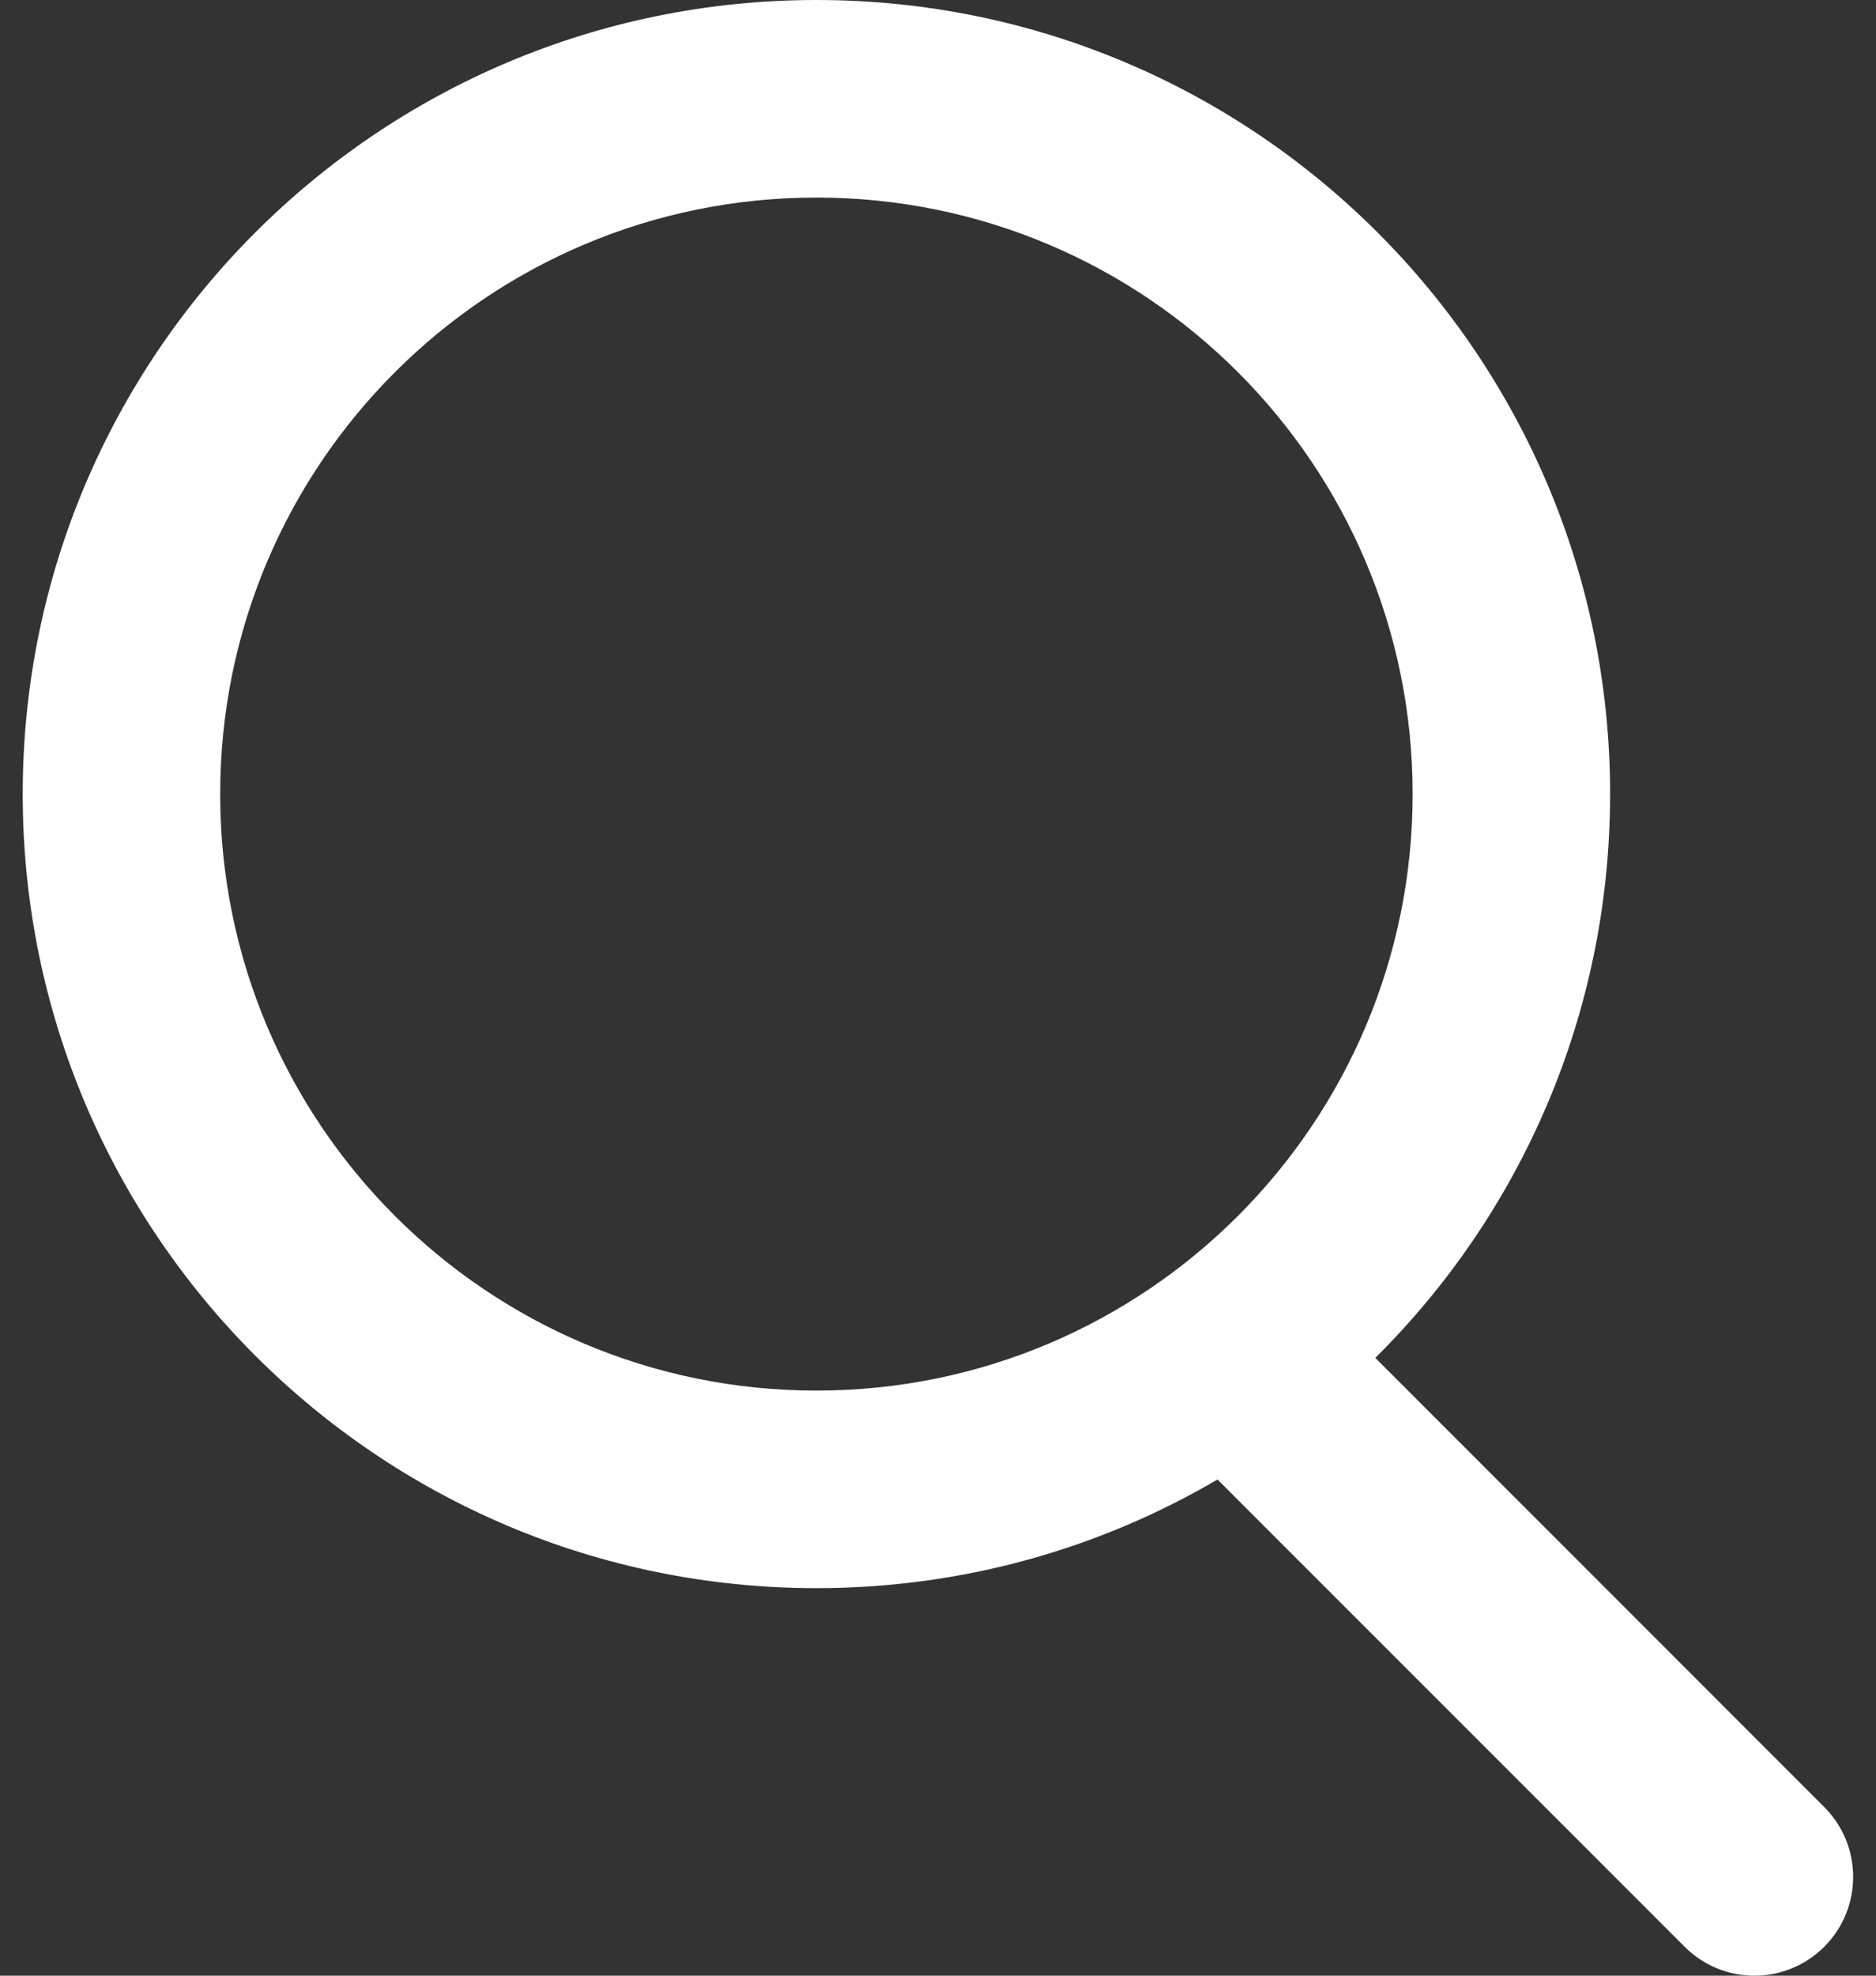
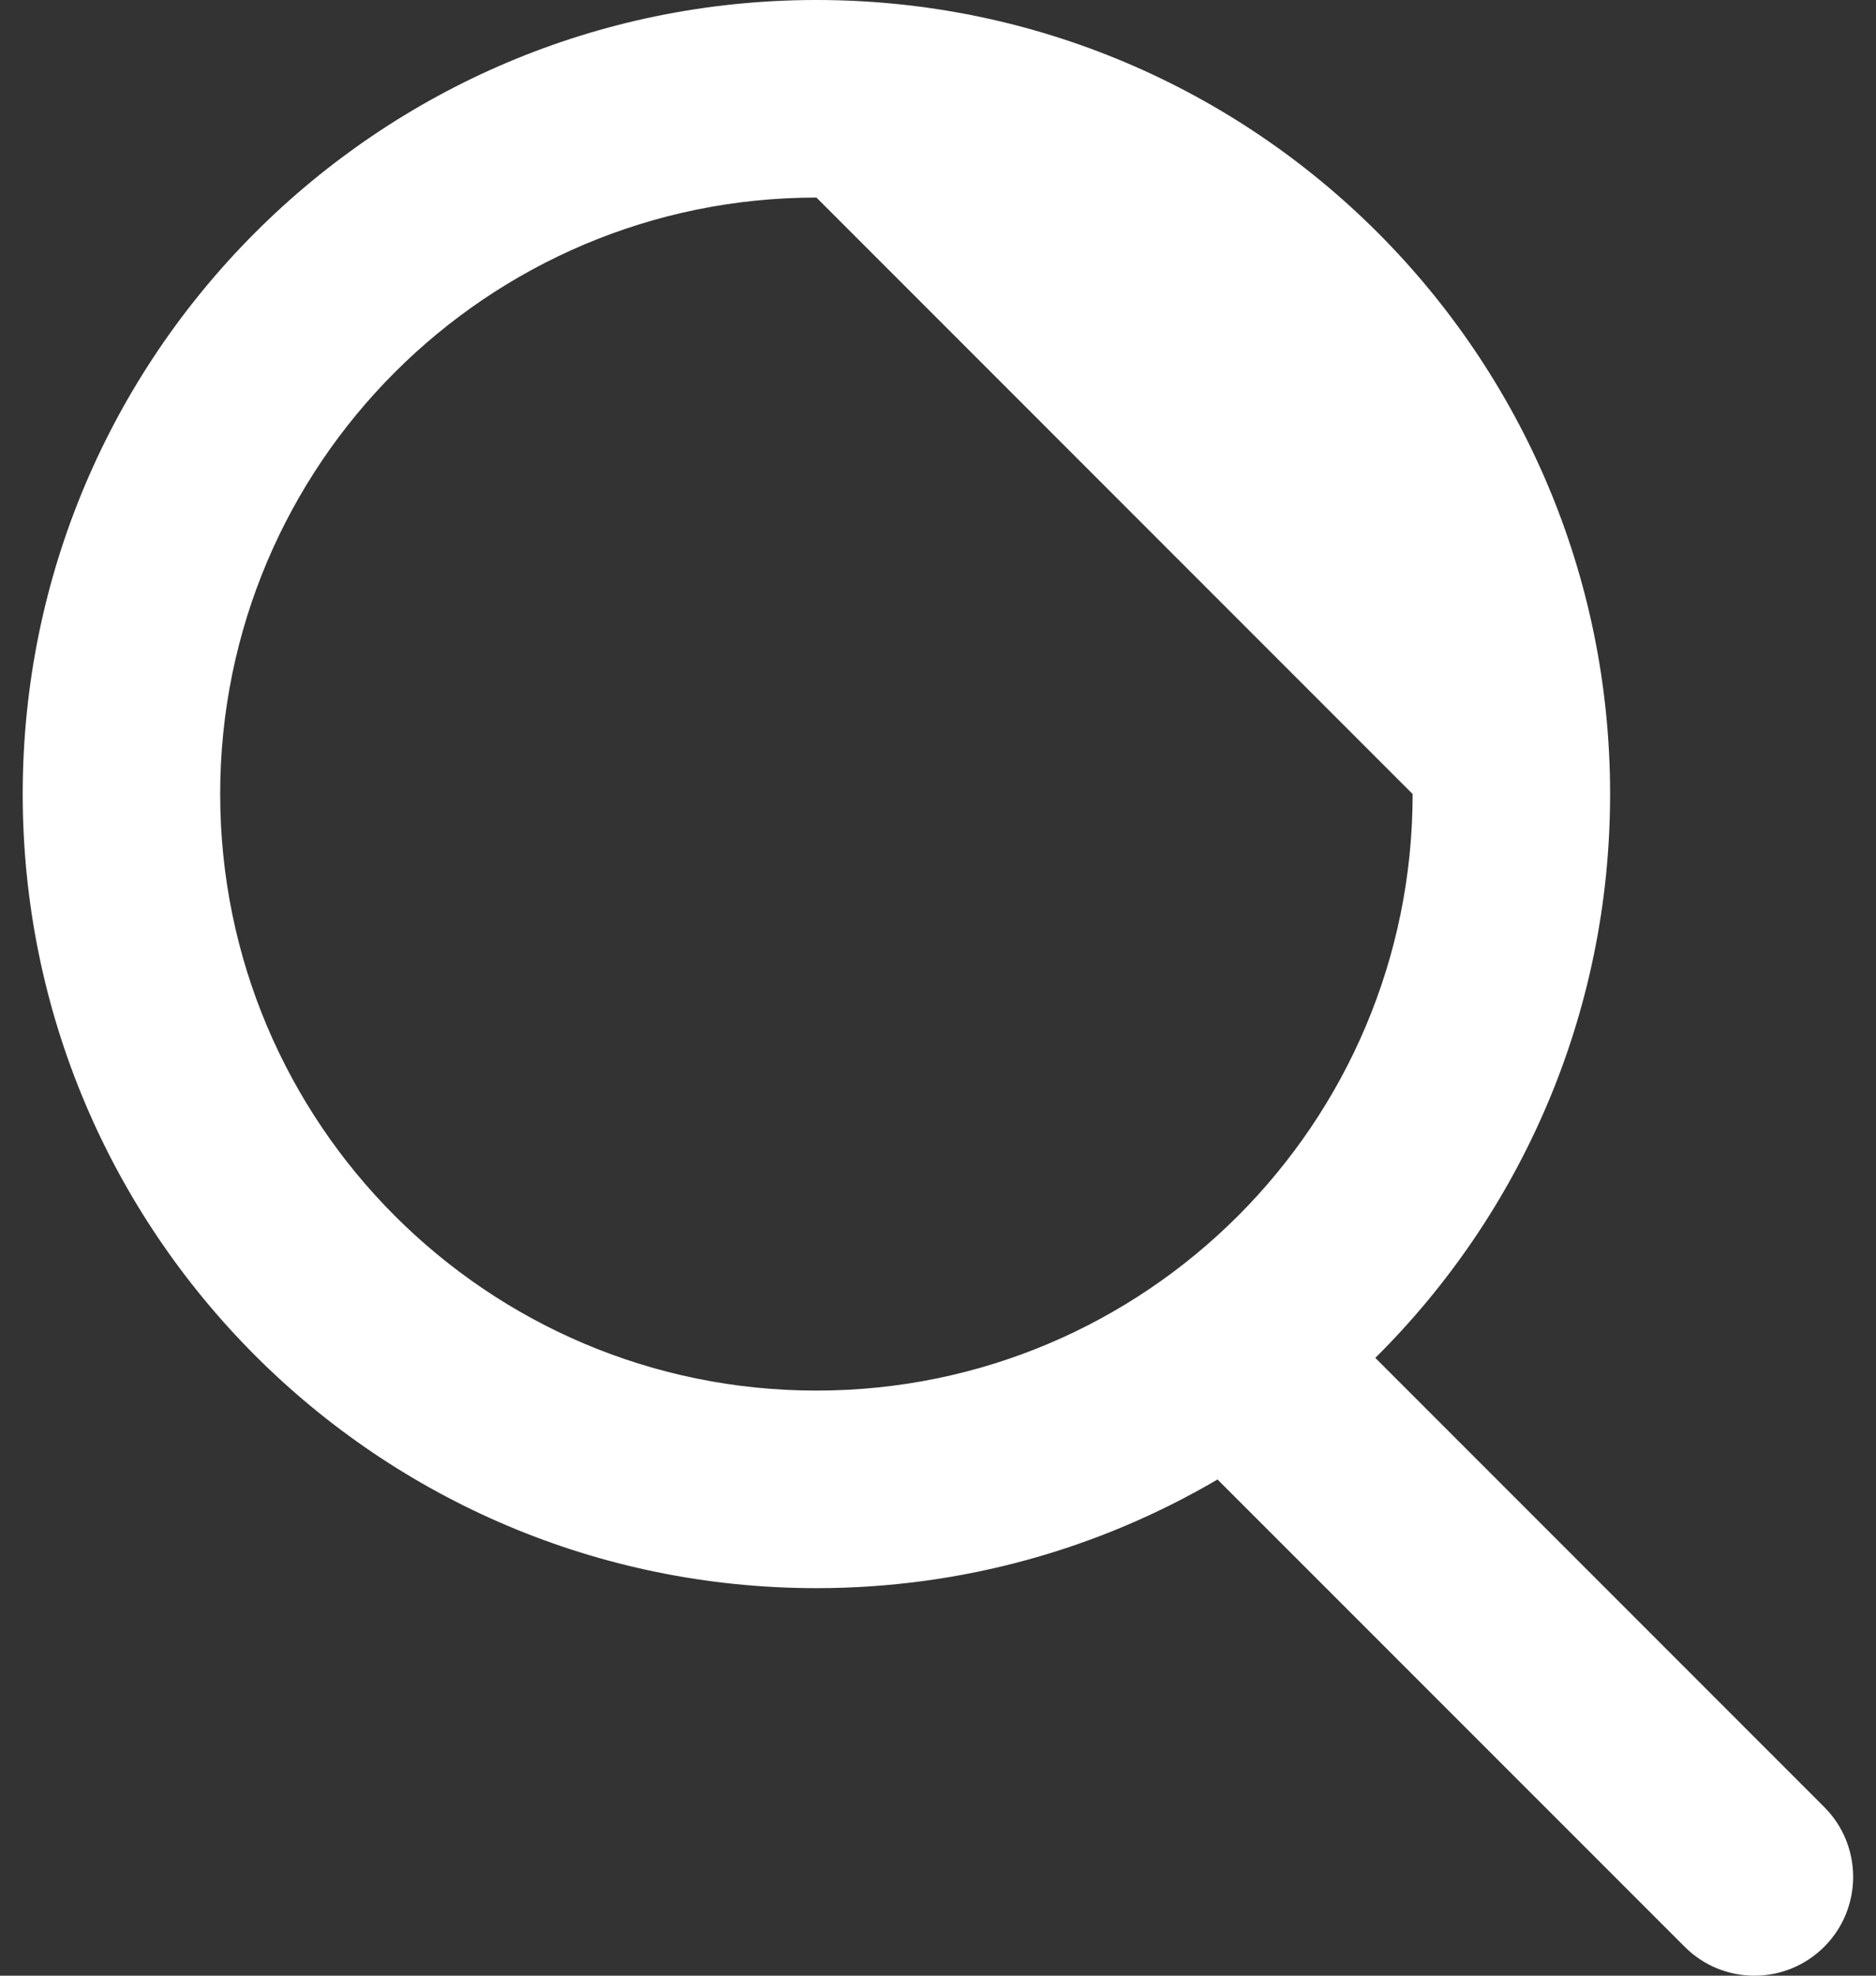
<svg xmlns="http://www.w3.org/2000/svg" class="l-ss-c-element" width="19" height="20" viewBox="0 0 19 20" fill="none">
  <rect x="0" y="0" width="19" height="20" fill="#333333" stroke="none" />
-   <path class="l-ss-c-element" fill-rule="evenodd" clip-rule="evenodd" d="M14.307 8.038C14.307 11.373 11.604 14.077 8.269 14.077C4.934 14.077 2.23 11.373 2.23 8.038C2.23 4.704 4.934 2 8.269 2C11.604 2 14.307 4.704 14.307 8.038ZM12.331 14.977C11.139 15.676 9.751 16.077 8.269 16.077C3.829 16.077 0.23 12.478 0.23 8.038C0.23 3.599 3.829 0 8.269 0C12.709 0 16.307 3.599 16.307 8.038C16.307 10.27 15.398 12.29 13.929 13.746L18.476 18.293C18.866 18.683 18.866 19.317 18.476 19.707C18.085 20.098 17.452 20.098 17.062 19.707L12.331 14.977Z" fill="white" />
+   <path class="l-ss-c-element" fill-rule="evenodd" clip-rule="evenodd" d="M14.307 8.038C14.307 11.373 11.604 14.077 8.269 14.077C4.934 14.077 2.23 11.373 2.23 8.038C2.23 4.704 4.934 2 8.269 2ZM12.331 14.977C11.139 15.676 9.751 16.077 8.269 16.077C3.829 16.077 0.23 12.478 0.23 8.038C0.23 3.599 3.829 0 8.269 0C12.709 0 16.307 3.599 16.307 8.038C16.307 10.27 15.398 12.29 13.929 13.746L18.476 18.293C18.866 18.683 18.866 19.317 18.476 19.707C18.085 20.098 17.452 20.098 17.062 19.707L12.331 14.977Z" fill="white" />
</svg>